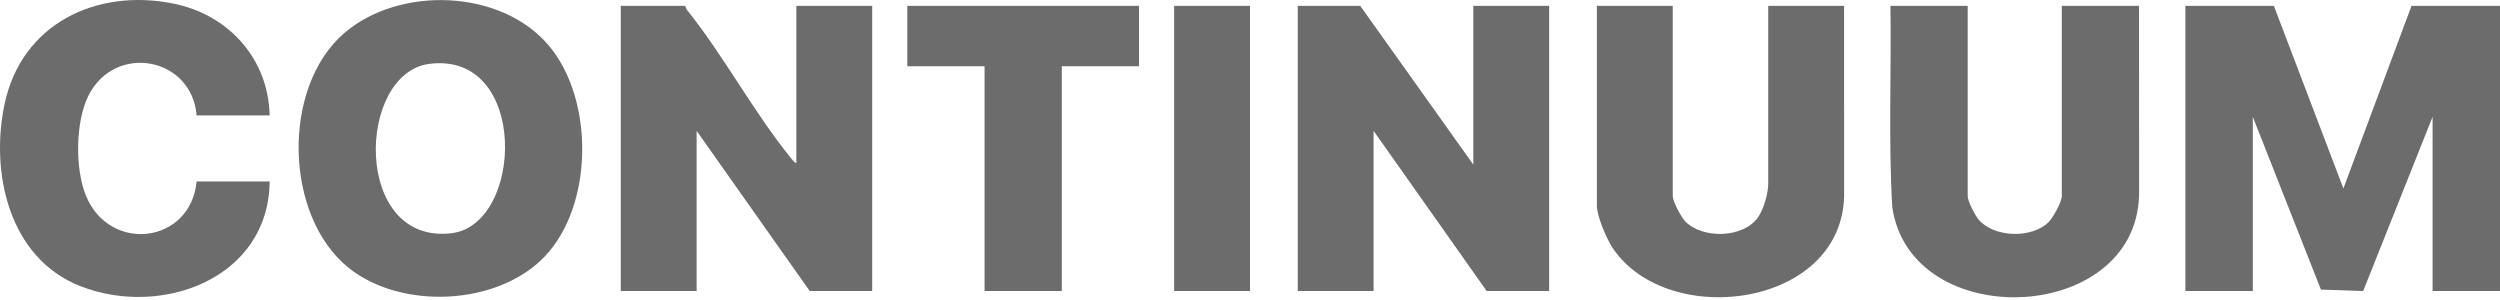
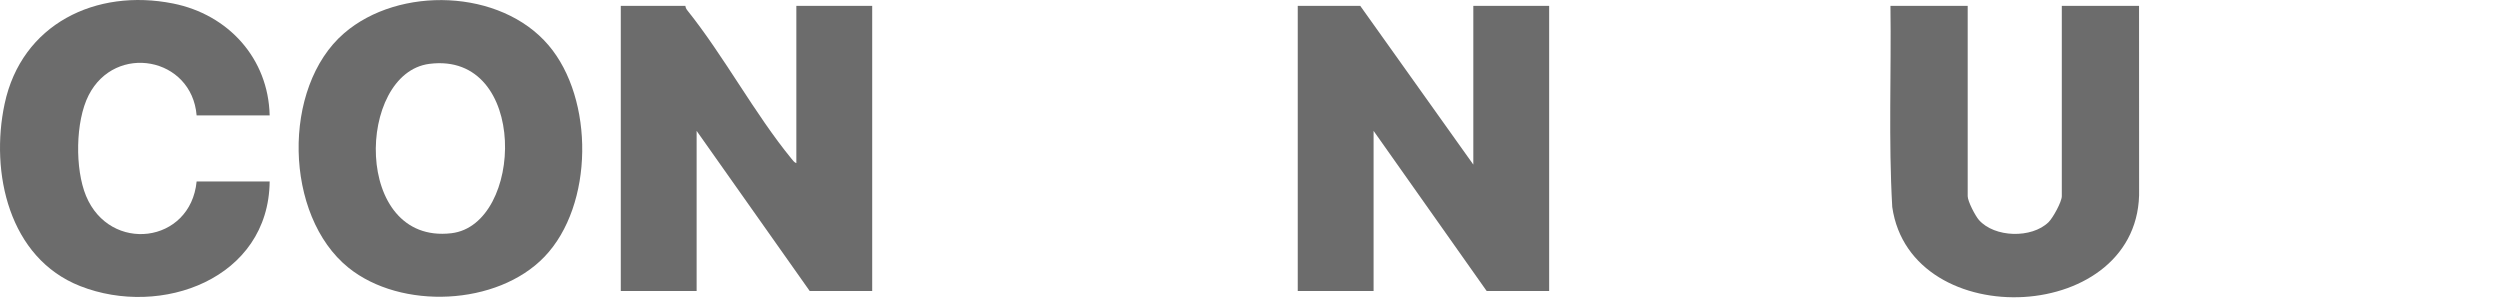
<svg xmlns="http://www.w3.org/2000/svg" width="408" height="49" viewBox="0 0 408 49" fill="none">
  <g clip-path="url(#clip0_9906_23199)">
-     <path d="M371.097 0.958L382.443 30.756L393.56 0.958H408V47.489H396.998V19.066L385.666 47.502L378.775 47.259L367.658 19.066V47.489H356.656V0.958H371.097Z" fill="#6C6C6C" />
    <path d="M111.856 0.958C111.879 1.224 111.994 1.467 112.159 1.673C118.196 9.214 123.12 18.516 129.18 25.919C129.391 26.176 129.634 26.52 129.964 26.625V0.958H142.342V47.489H132.142L113.69 21.358V47.489H101.312V0.958H111.856Z" fill="#6C6C6C" />
    <path d="M240.445 26.859V0.958H252.822V47.489H242.622L224.17 21.358V47.489H211.793V0.958H221.993L240.445 26.859Z" fill="#6C6C6C" />
    <path d="M88.856 41.905C81.169 49.913 65.454 50.606 56.867 43.684C46.36 35.216 45.939 14.239 56.157 5.423C65.133 -2.32 81.682 -1.82 89.512 7.372C96.994 16.146 96.934 33.488 88.856 41.905ZM70.088 10.42C58.165 11.933 57.541 39.952 73.664 38.063C85.496 36.679 86.321 8.362 70.088 10.42Z" fill="#6C6C6C" />
    <path d="M321.128 0.958V32.017C321.128 32.846 322.366 35.23 322.967 35.909C325.52 38.783 331.558 38.943 334.317 36.266C335.032 35.569 336.486 32.938 336.486 32.017V0.958H349.092L349.102 30.88C349.647 52.98 311.827 54.713 308.815 33.786C308.192 22.875 308.673 11.892 308.522 0.958H321.128Z" fill="#6C6C6C" />
-     <path d="M272.993 0.958V32.017C272.993 32.874 274.392 35.487 275.047 36.152C277.867 39.008 284.404 38.87 286.843 35.556C287.814 34.235 288.575 31.572 288.575 29.954V0.958H300.953L300.962 31.109C301.443 50.097 272.274 54.058 263.174 40.456C262.225 39.04 260.611 35.267 260.611 33.621V0.958H272.989H272.993Z" fill="#6C6C6C" />
    <path d="M44.009 18.837H32.09C31.306 9.315 18.823 7 14.468 15.541C12.295 19.804 12.222 27.575 14.037 31.962C17.929 41.373 31.1 39.782 32.09 29.61H44.009C43.853 45.476 26.328 51.908 13.07 46.682C1.463 42.107 -1.636 28.18 0.752 16.953C3.526 3.915 15.665 -1.939 28.239 0.569C37.257 2.366 43.794 9.526 44.009 18.837Z" fill="#6C6C6C" />
-     <path d="M185.892 0.958V10.814H173.286V47.489H160.679V10.814H148.072V0.958H185.892Z" fill="#6C6C6C" />
-     <path d="M204 0.958H191.622V47.489H204V0.958Z" fill="#6C6C6C" />
  </g>
  <defs>
    <clipPath id="clip0_9906_23199">
      <rect width="408" height="48.515" fill="white" />
    </clipPath>
  </defs>
</svg>